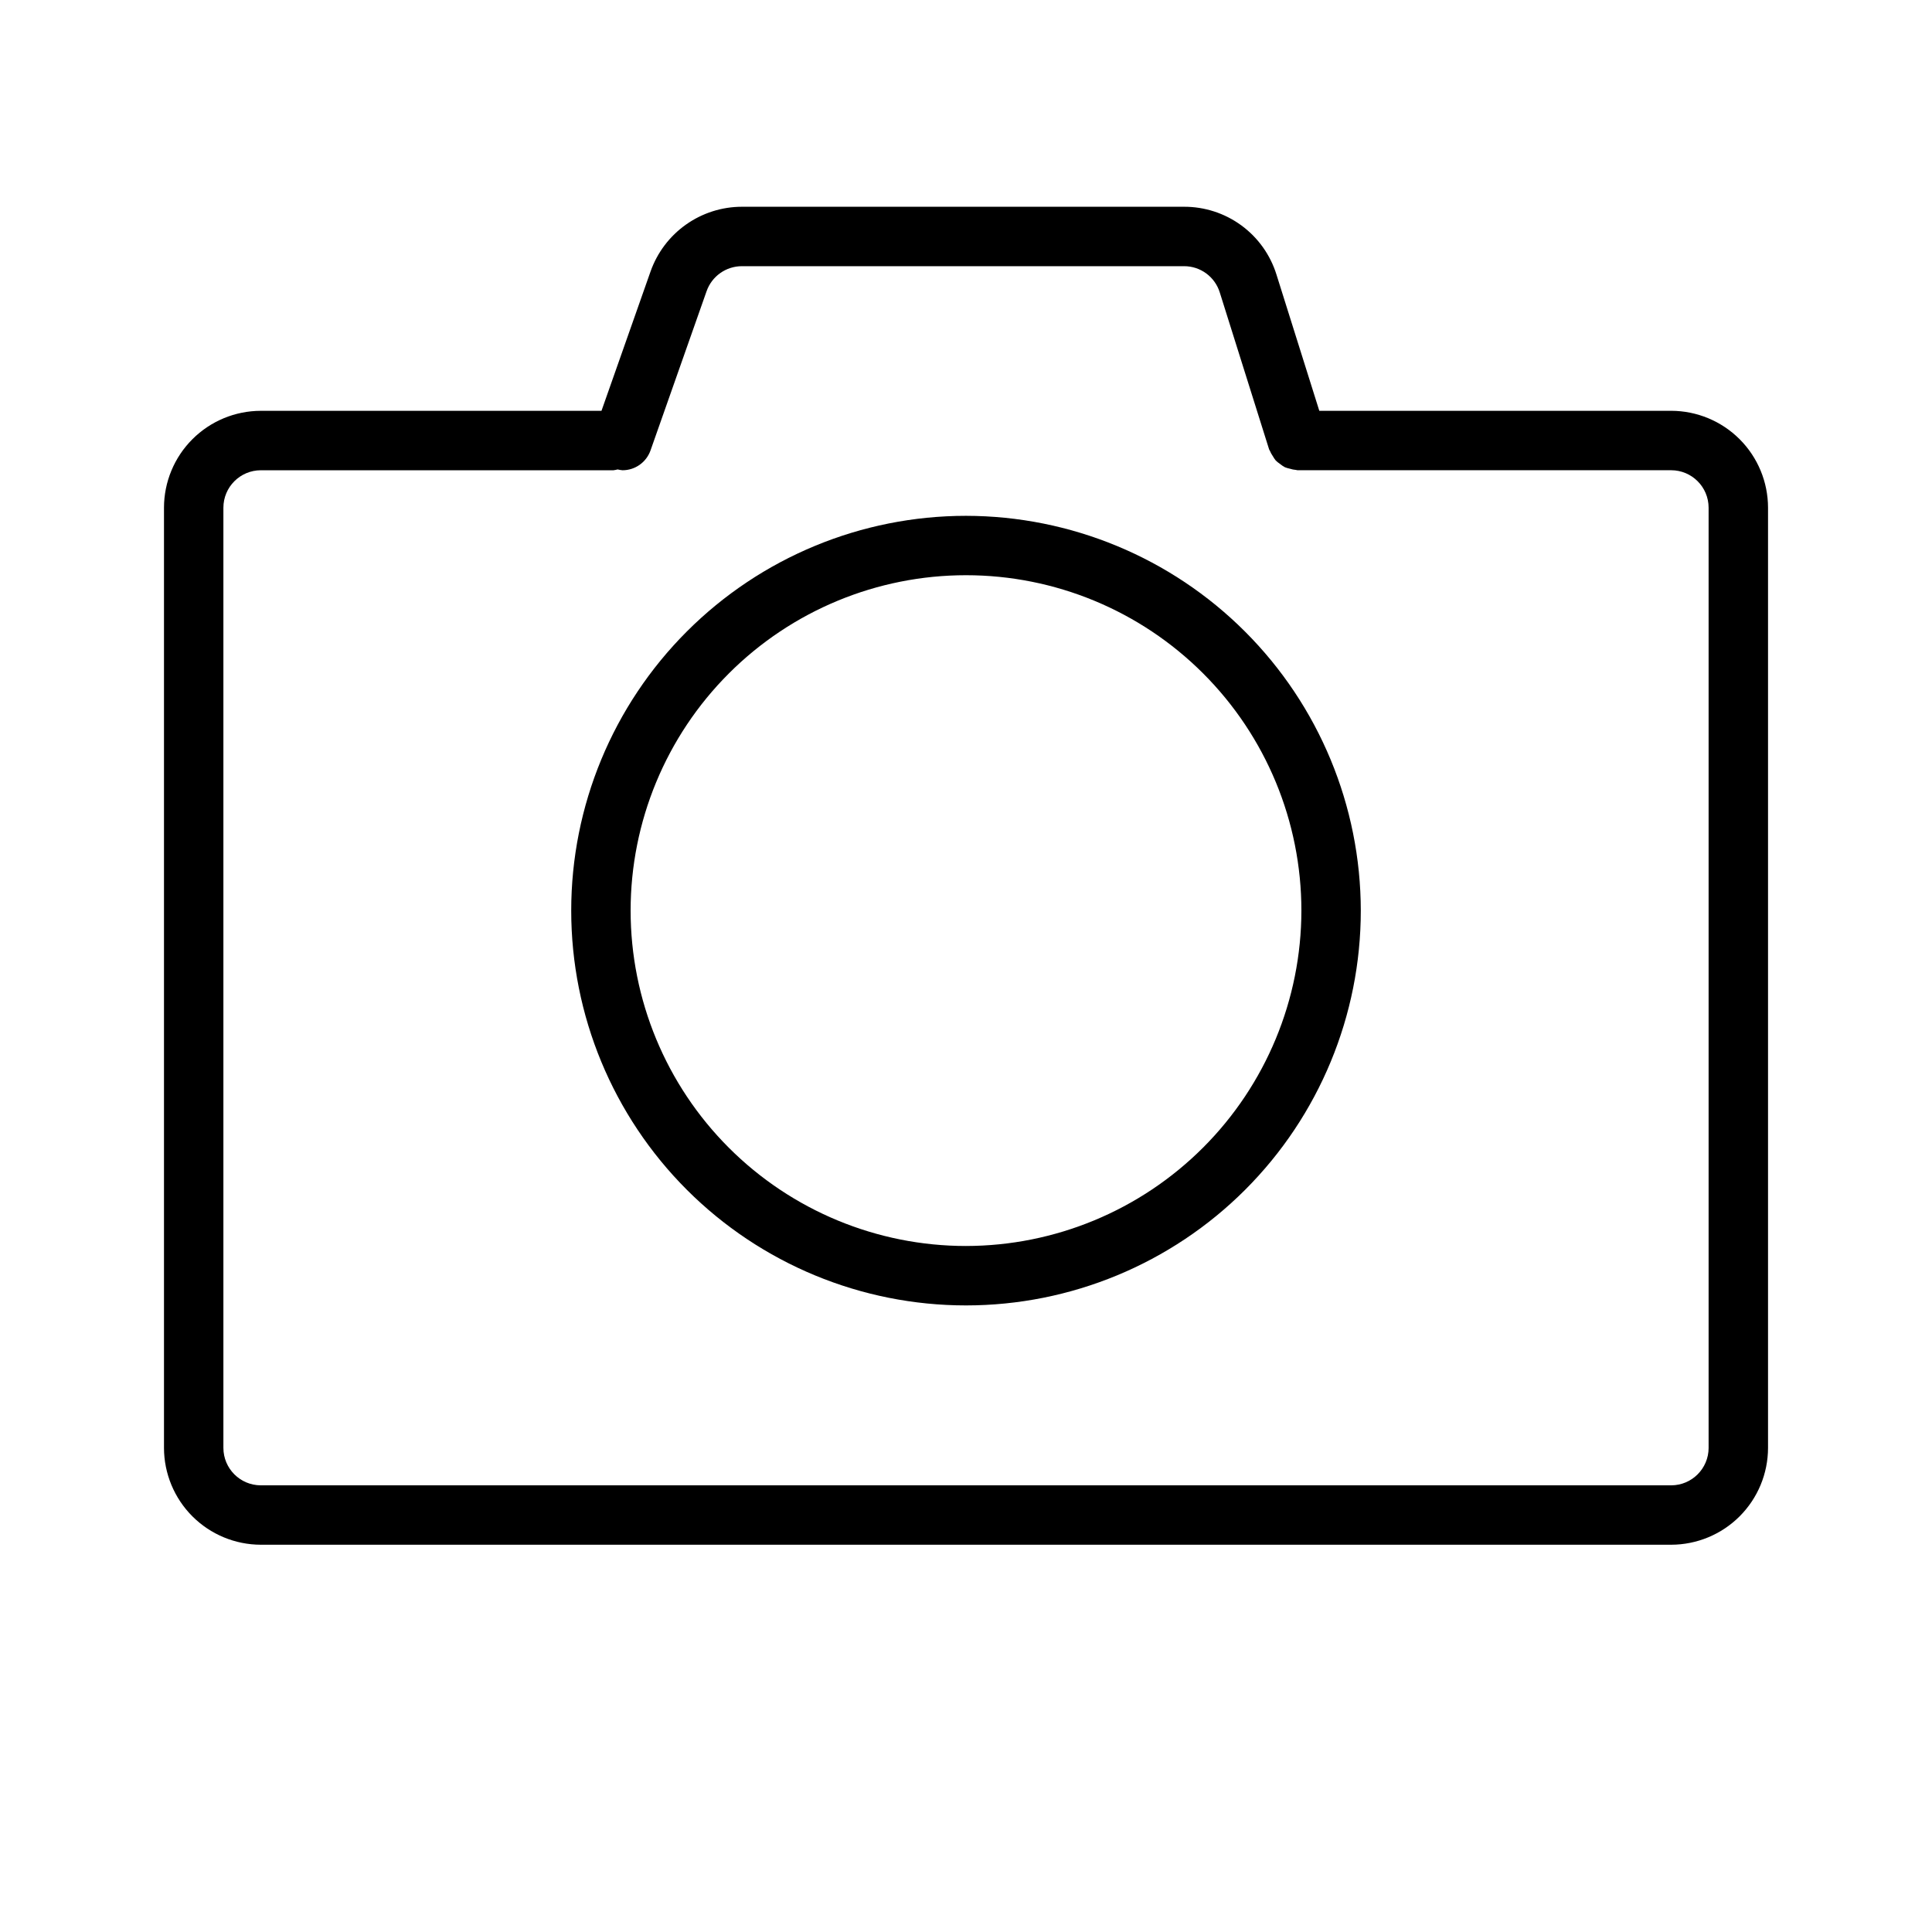
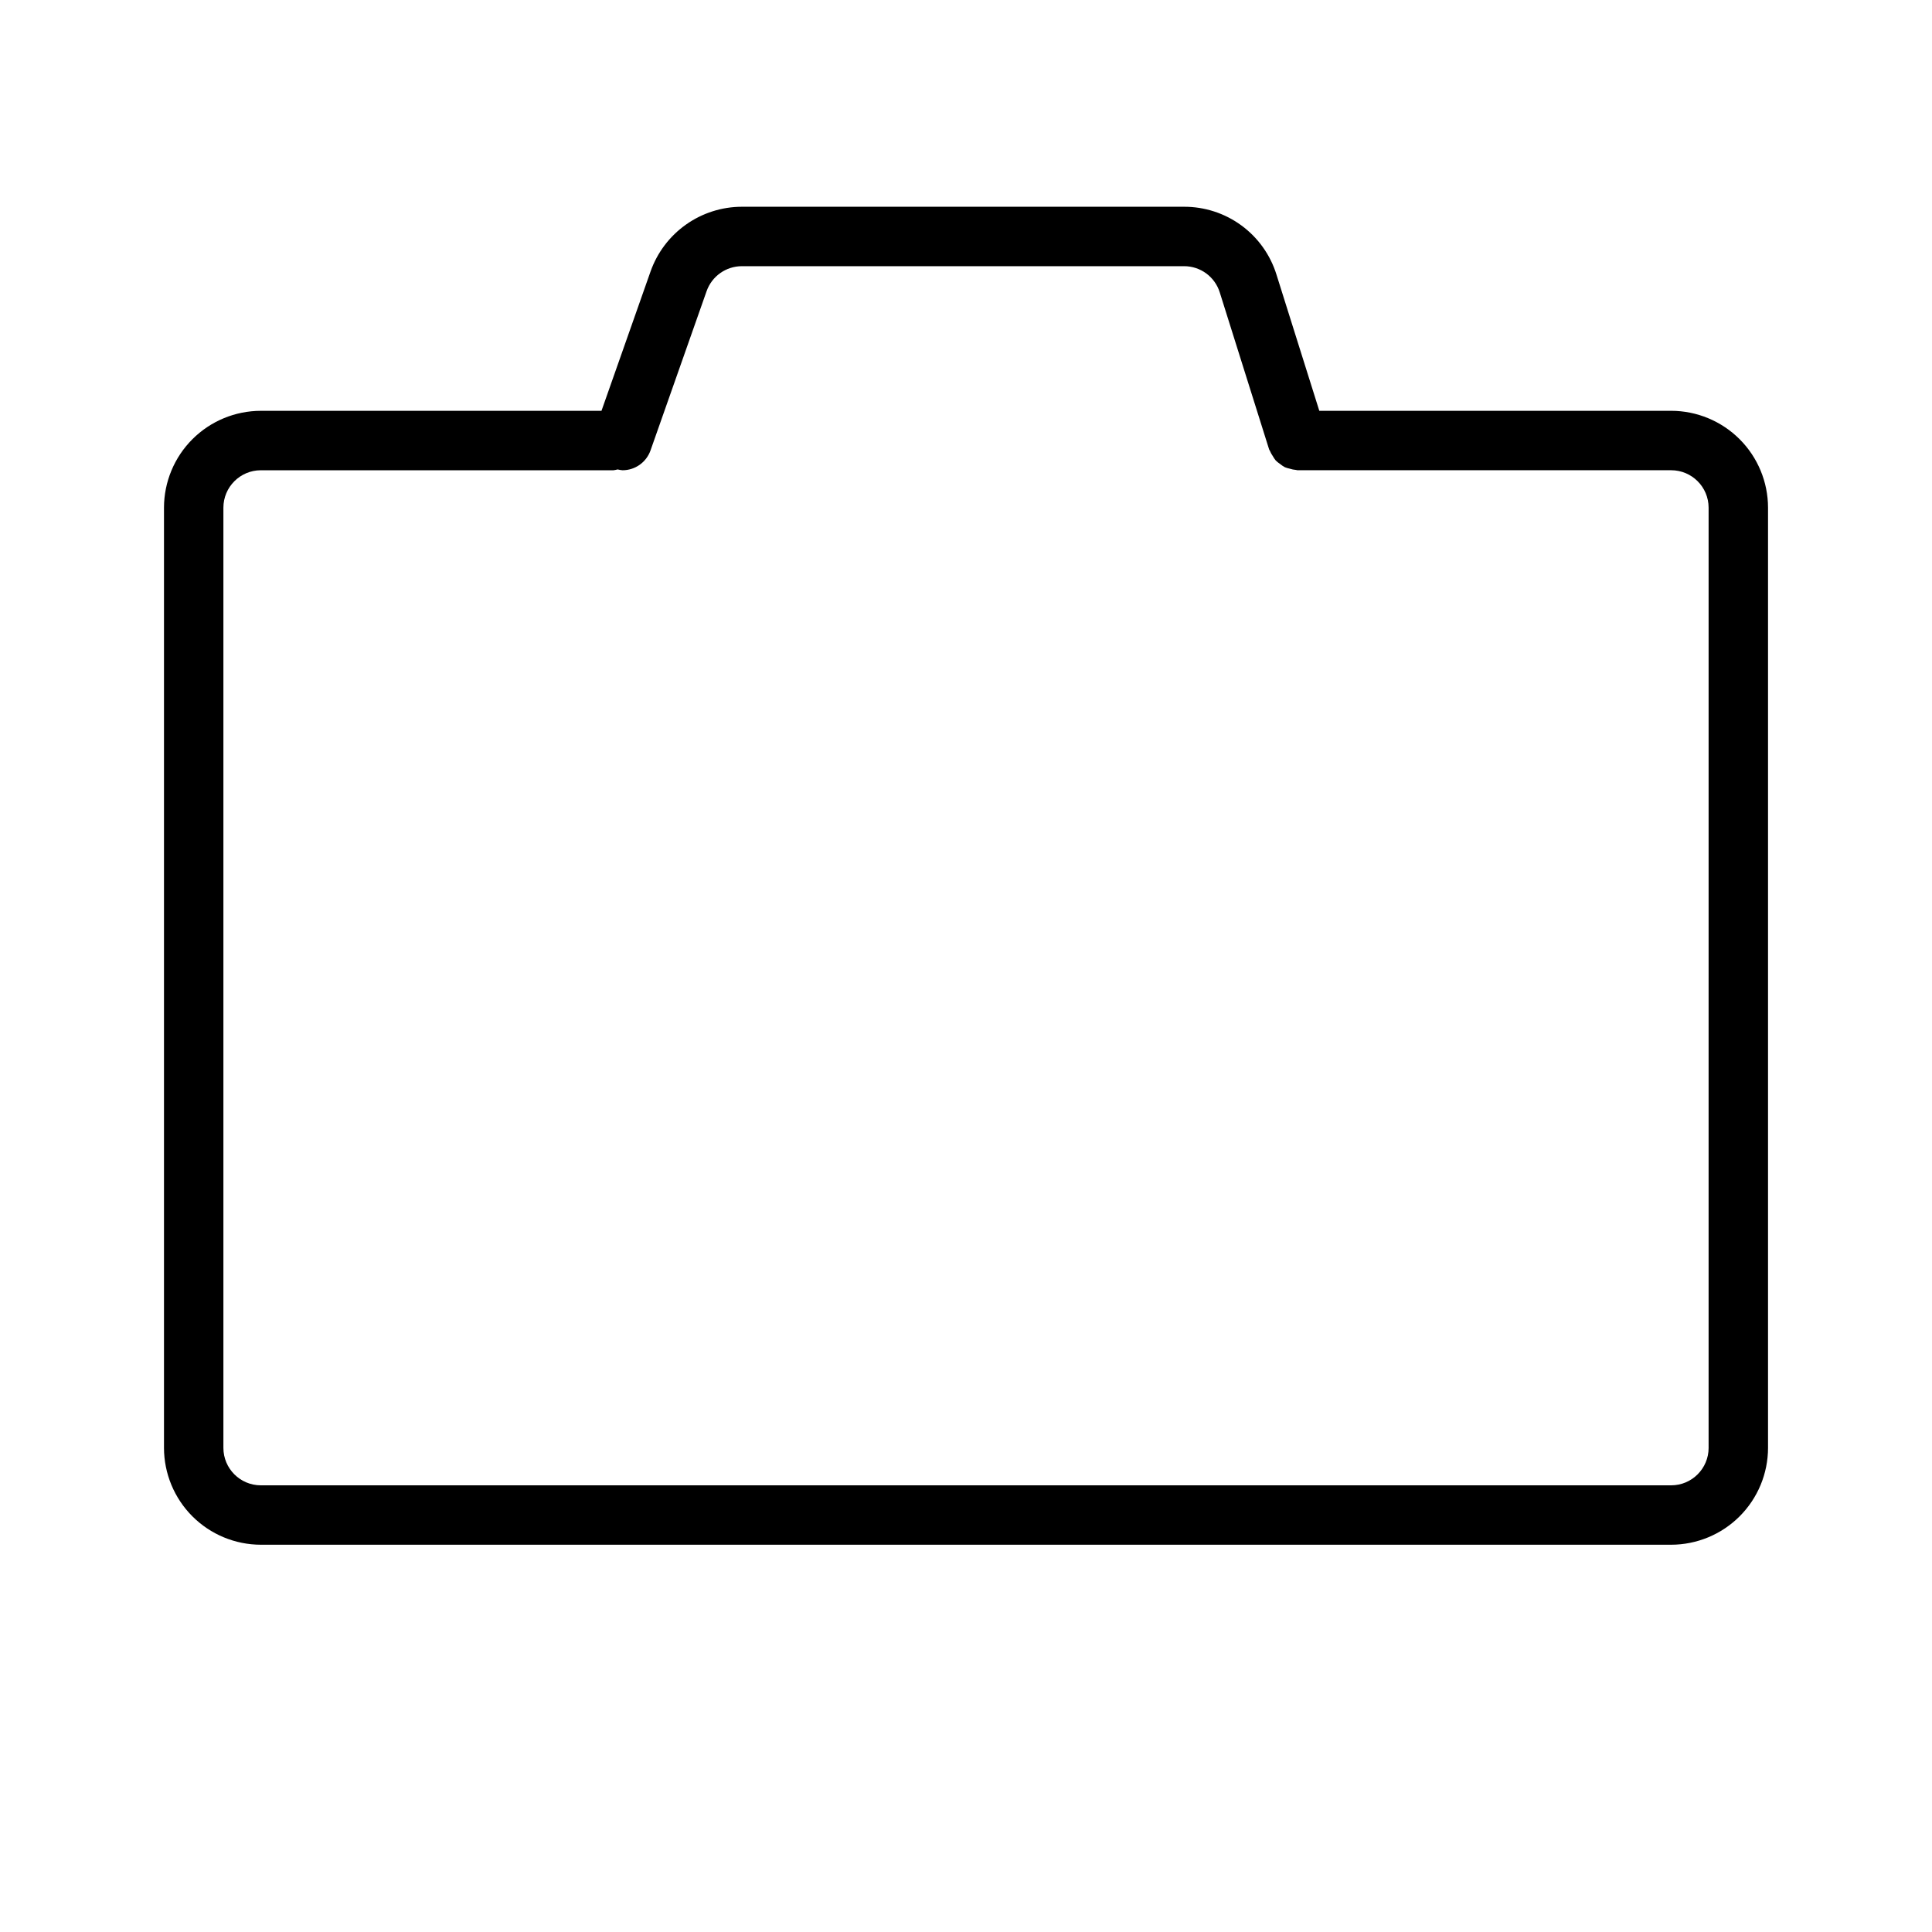
<svg xmlns="http://www.w3.org/2000/svg" fill="#000000" width="800px" height="800px" version="1.1" viewBox="144 144 512 512">
  <g>
    <path d="m586.88 252.87h-93.25l-11.352-36.102c-1.625-5.223-4.879-9.785-9.289-13.023-4.41-3.234-9.738-4.969-15.211-4.953h-117.16c-5.316 0.004-10.496 1.656-14.832 4.727s-7.613 7.41-9.383 12.422l-13.004 36.93h-90.277c-6.805 0.008-13.324 2.715-18.137 7.527-4.809 4.809-7.516 11.332-7.527 18.137v249.17c0.012 6.805 2.719 13.324 7.527 18.137 4.812 4.809 11.332 7.516 18.137 7.527h373.76c6.805-0.012 13.328-2.719 18.137-7.527 4.812-4.812 7.519-11.332 7.527-18.137v-249.17c-0.008-6.805-2.715-13.328-7.523-18.137-4.812-4.812-11.336-7.523-18.141-7.531zm9.918 274.84h0.004c-0.012 5.473-4.445 9.91-9.922 9.918h-373.76c-5.477-0.008-9.91-4.445-9.918-9.918v-249.17c0.008-5.473 4.441-9.91 9.918-9.918h93.465c0.367-0.047 0.734-0.121 1.094-0.219 0.422 0.105 0.852 0.18 1.289 0.219 3.34 0 6.316-2.109 7.426-5.258l14.859-42.195c1.398-3.973 5.152-6.629 9.363-6.629h117.16c4.344-0.016 8.184 2.805 9.473 6.949l13.082 41.613c0.039 0.125 0.137 0.207 0.18 0.328h0.004c0.211 0.504 0.473 0.984 0.785 1.434 0.23 0.418 0.496 0.812 0.797 1.184 0.344 0.328 0.715 0.629 1.113 0.891 0.402 0.336 0.844 0.633 1.309 0.883 0.406 0.16 0.828 0.285 1.258 0.375 0.551 0.18 1.121 0.297 1.699 0.344 0.129 0 0.234 0.074 0.363 0.074h99.039c5.477 0.008 9.91 4.441 9.922 9.918z" />
-     <path d="m400 280.7c-27.75 0-54.359 11.027-73.98 30.648-19.621 19.621-30.645 46.23-30.641 73.98 0 27.746 11.023 54.359 30.645 73.98 19.621 19.617 46.234 30.641 73.98 30.641 27.75-0.004 54.359-11.027 73.98-30.648s30.641-46.234 30.641-73.98c-0.031-27.738-11.066-54.332-30.68-73.945-19.613-19.613-46.207-30.645-73.945-30.676zm0 193.5c-23.574 0-46.18-9.367-62.848-26.035-16.668-16.668-26.031-39.273-26.031-62.848 0-23.57 9.363-46.176 26.031-62.844 16.668-16.668 39.277-26.035 62.848-26.035 23.574 0 46.18 9.363 62.848 26.031 16.668 16.668 26.031 39.273 26.035 62.848-0.027 23.562-9.402 46.156-26.066 62.82-16.66 16.66-39.254 26.035-62.816 26.062z" />
  </g>
</svg>